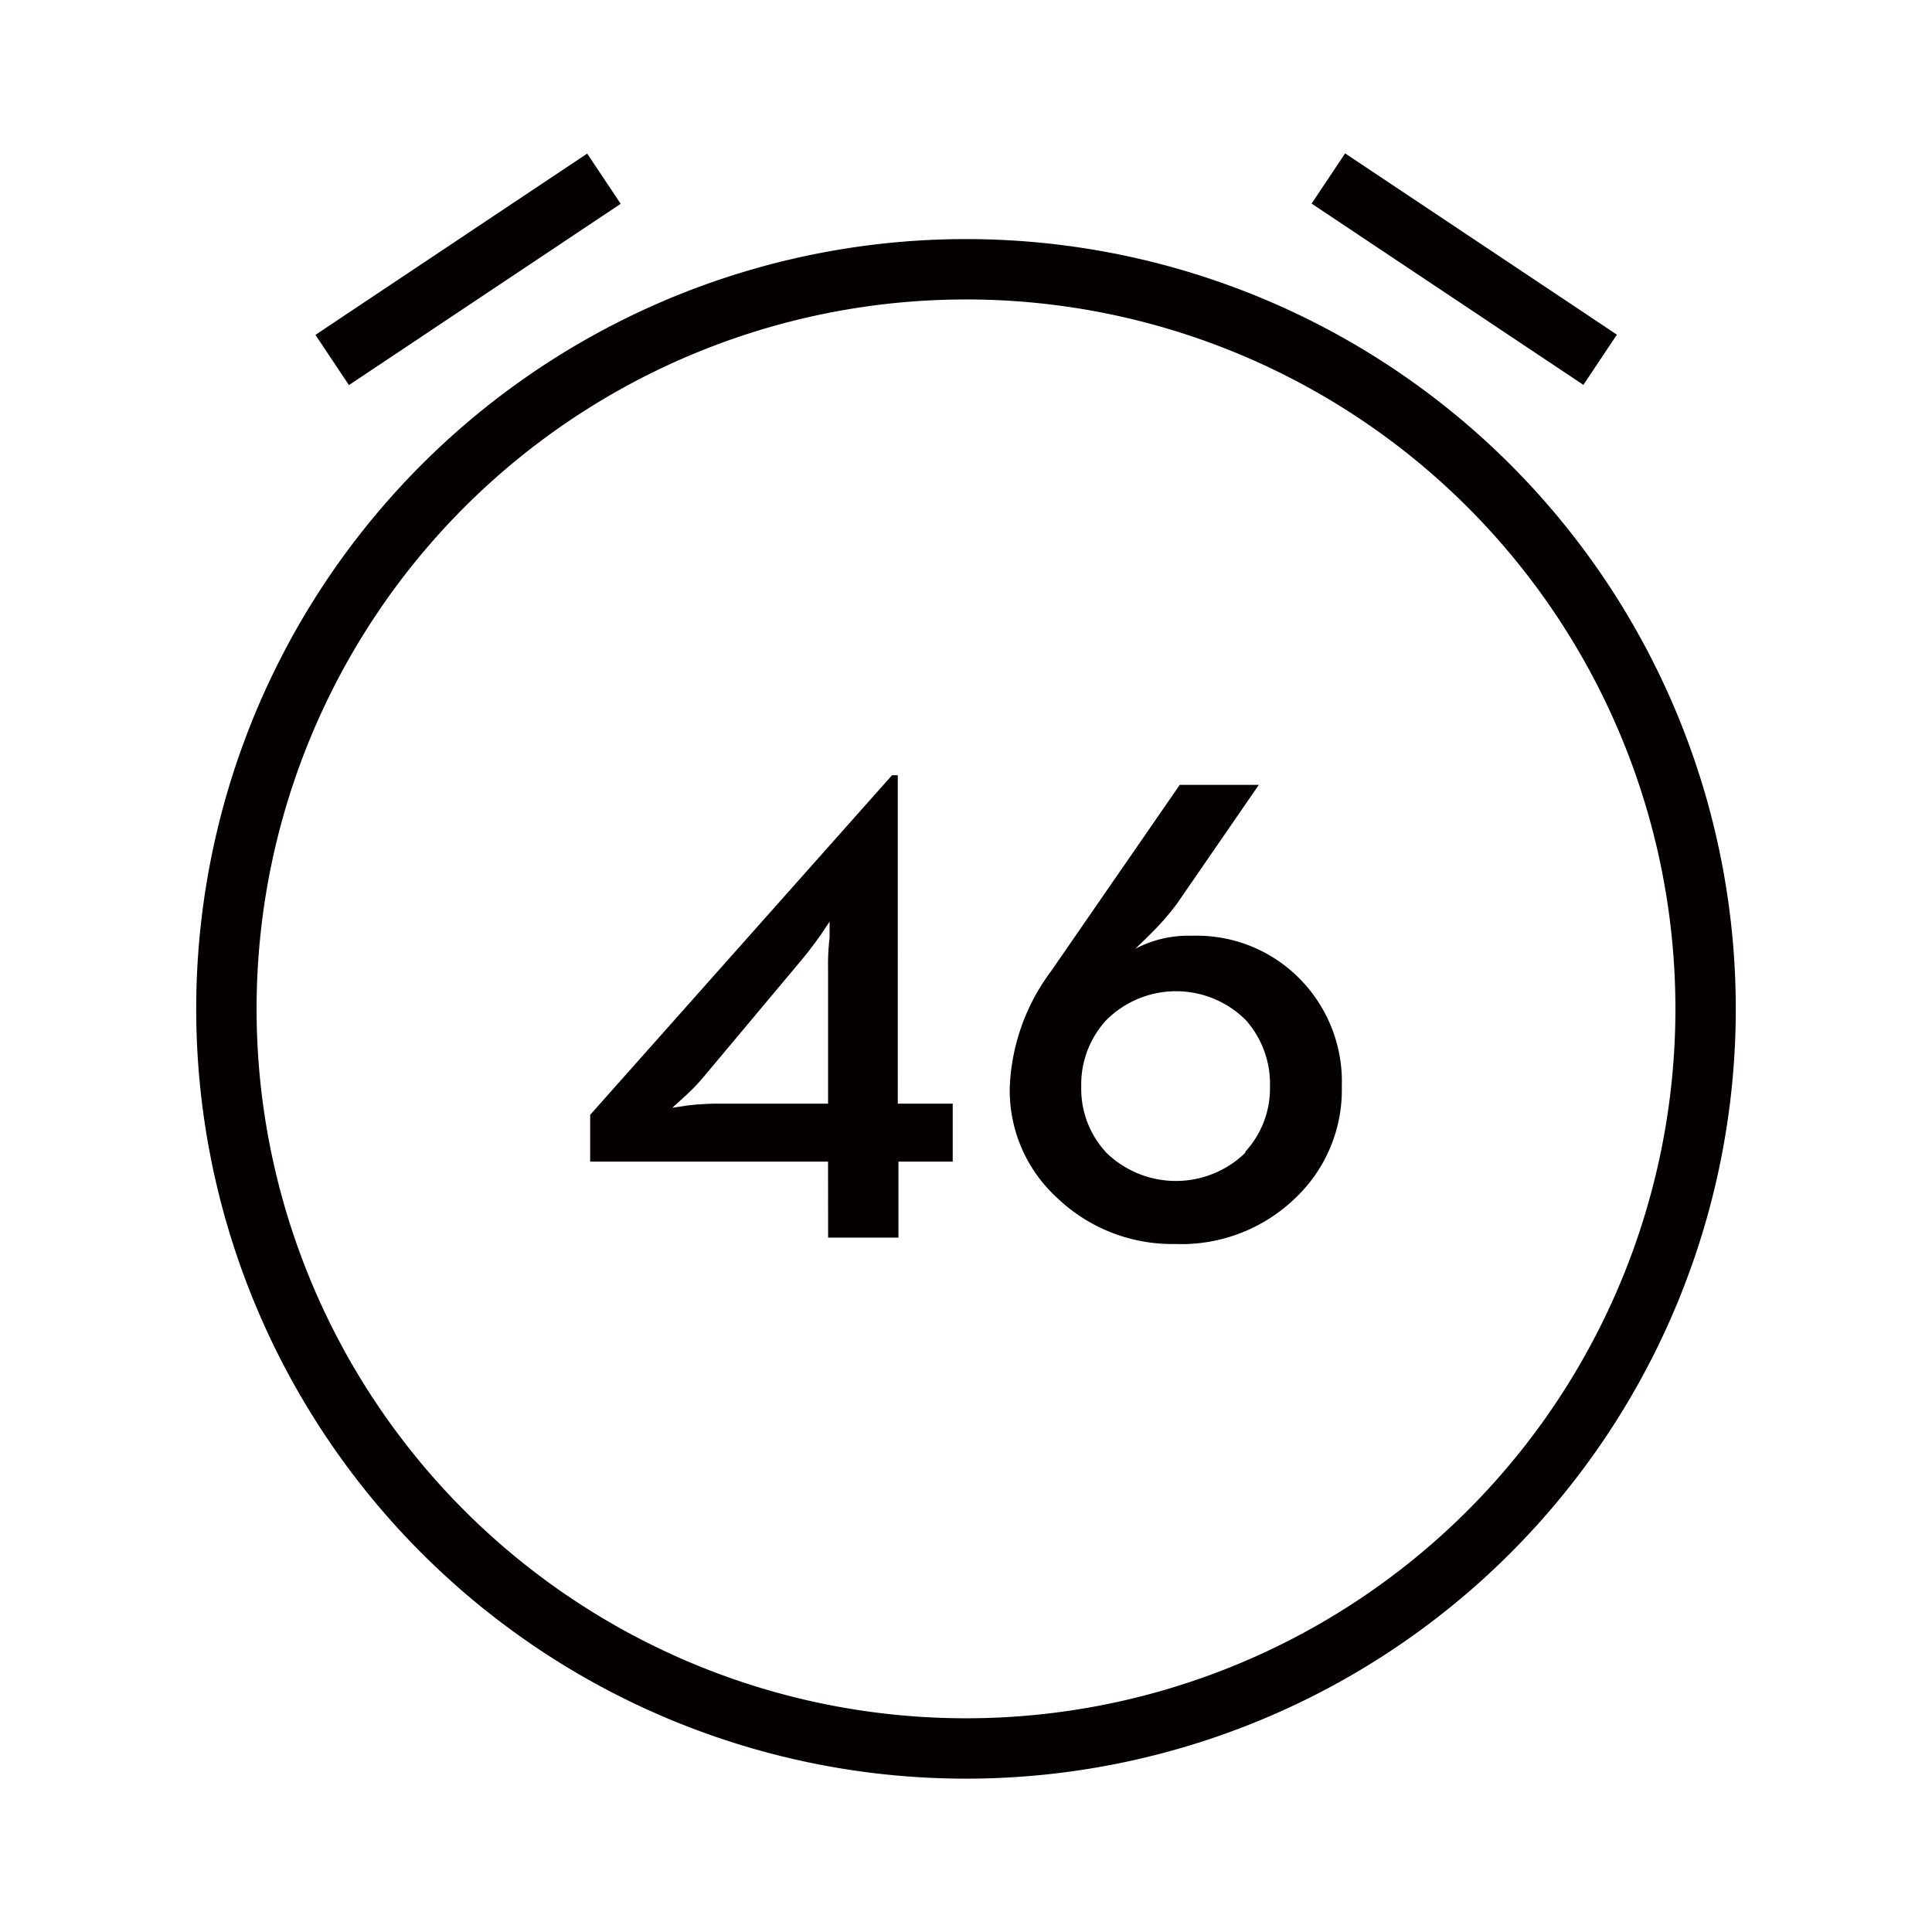
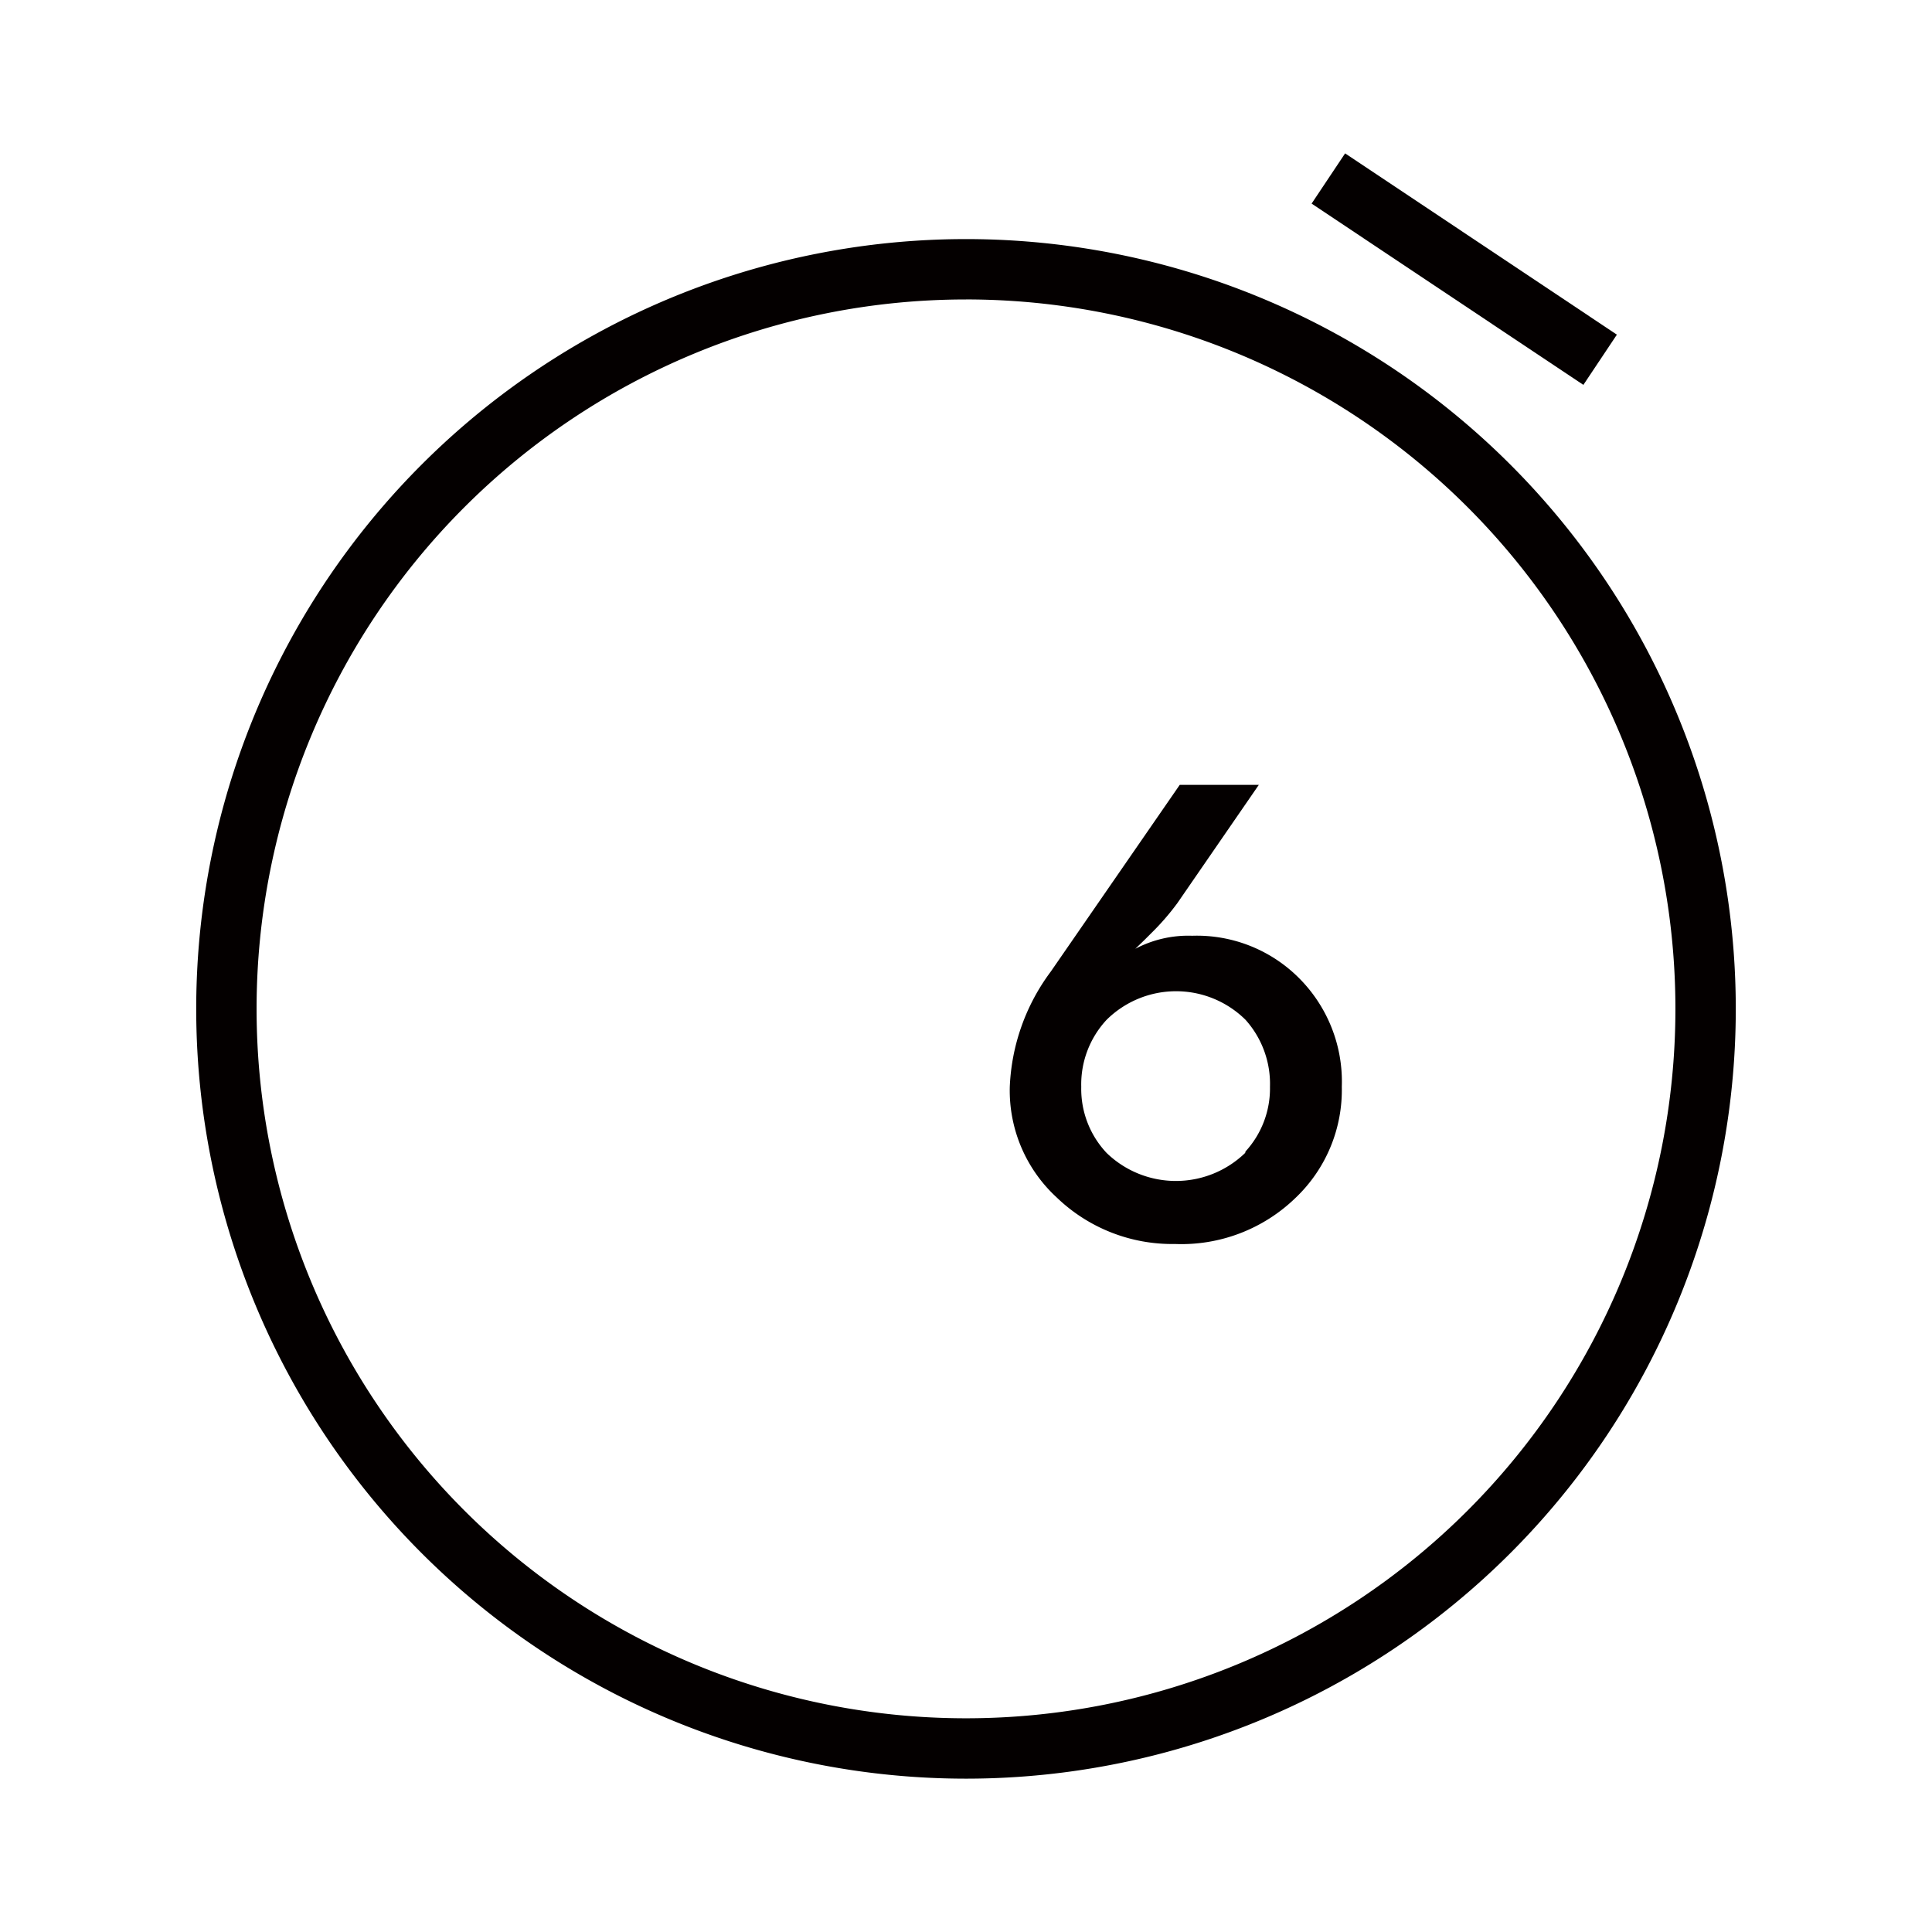
<svg xmlns="http://www.w3.org/2000/svg" id="图层_2" data-name="图层 2" width="89" height="89" viewBox="0 0 89 89">
  <g id="ICON">
-     <rect id="Rectangle_1484" data-name="Rectangle 1484" width="15.047" height="2.781" transform="matrix(0.832, -0.555, 0.555, 0.832, 14.53, 15.426)" fill="#040000" />
    <rect id="Rectangle_1485" data-name="Rectangle 1485" width="2.781" height="15.047" transform="matrix(0.555, -0.832, 0.832, 0.555, 60.421, 9.379)" fill="#040000" />
    <path id="Path_334" data-name="Path 334" d="M41.961,78.842A35.461,35.461,0,1,1,77.422,43.381,35.461,35.461,0,0,1,41.961,78.842Zm0-68.141a32.68,32.68,0,1,0,32.68,32.68A32.68,32.68,0,0,0,41.961,10.7Z" transform="translate(2.539 3.094)" fill="#040000" />
-     <path id="Path_335" data-name="Path 335" d="M30.508,43.48H19.55V41.325L33.456,25.68h.264V40.81h2.531v2.67h-2.5v3.5h-3.24Zm-6.466-2.587a12.586,12.586,0,0,1,1.391-.083h5.076V34.552a10.291,10.291,0,0,1,.07-1.391v-.737l-.389.584q-.5.709-.96,1.252l-4.38,5.229a9.317,9.317,0,0,1-.987,1.029L23.333,41Z" transform="translate(7.637 10.031)" fill="#040000" />
    <path id="Path_336" data-name="Path 336" d="M35.606,45a6.689,6.689,0,0,1-2.155-5.09,9.526,9.526,0,0,1,1.891-5.312L41.28,26h3.643l-3.755,5.451a11.417,11.417,0,0,1-1.21,1.391l-.292.292-.431.417a5.215,5.215,0,0,1,2.614-.6,6.647,6.647,0,0,1,4.881,1.905,6.745,6.745,0,0,1,2.016,5.048,6.856,6.856,0,0,1-2.128,5.118,7.551,7.551,0,0,1-5.563,2.128A7.662,7.662,0,0,1,35.606,45Zm8.705-2.114a4.3,4.3,0,0,0,1.126-2.976,4.422,4.422,0,0,0-1.126-3.087,4.547,4.547,0,0,0-6.4,0,4.367,4.367,0,0,0-1.168,3.087,4.3,4.3,0,0,0,1.168,3.045,4.589,4.589,0,0,0,6.383,0Z" transform="translate(13.066 10.156)" fill="#040000" />
    <rect id="Rectangle_1486" data-name="Rectangle 1486" width="89" height="89" fill="none" />
  </g>
</svg>